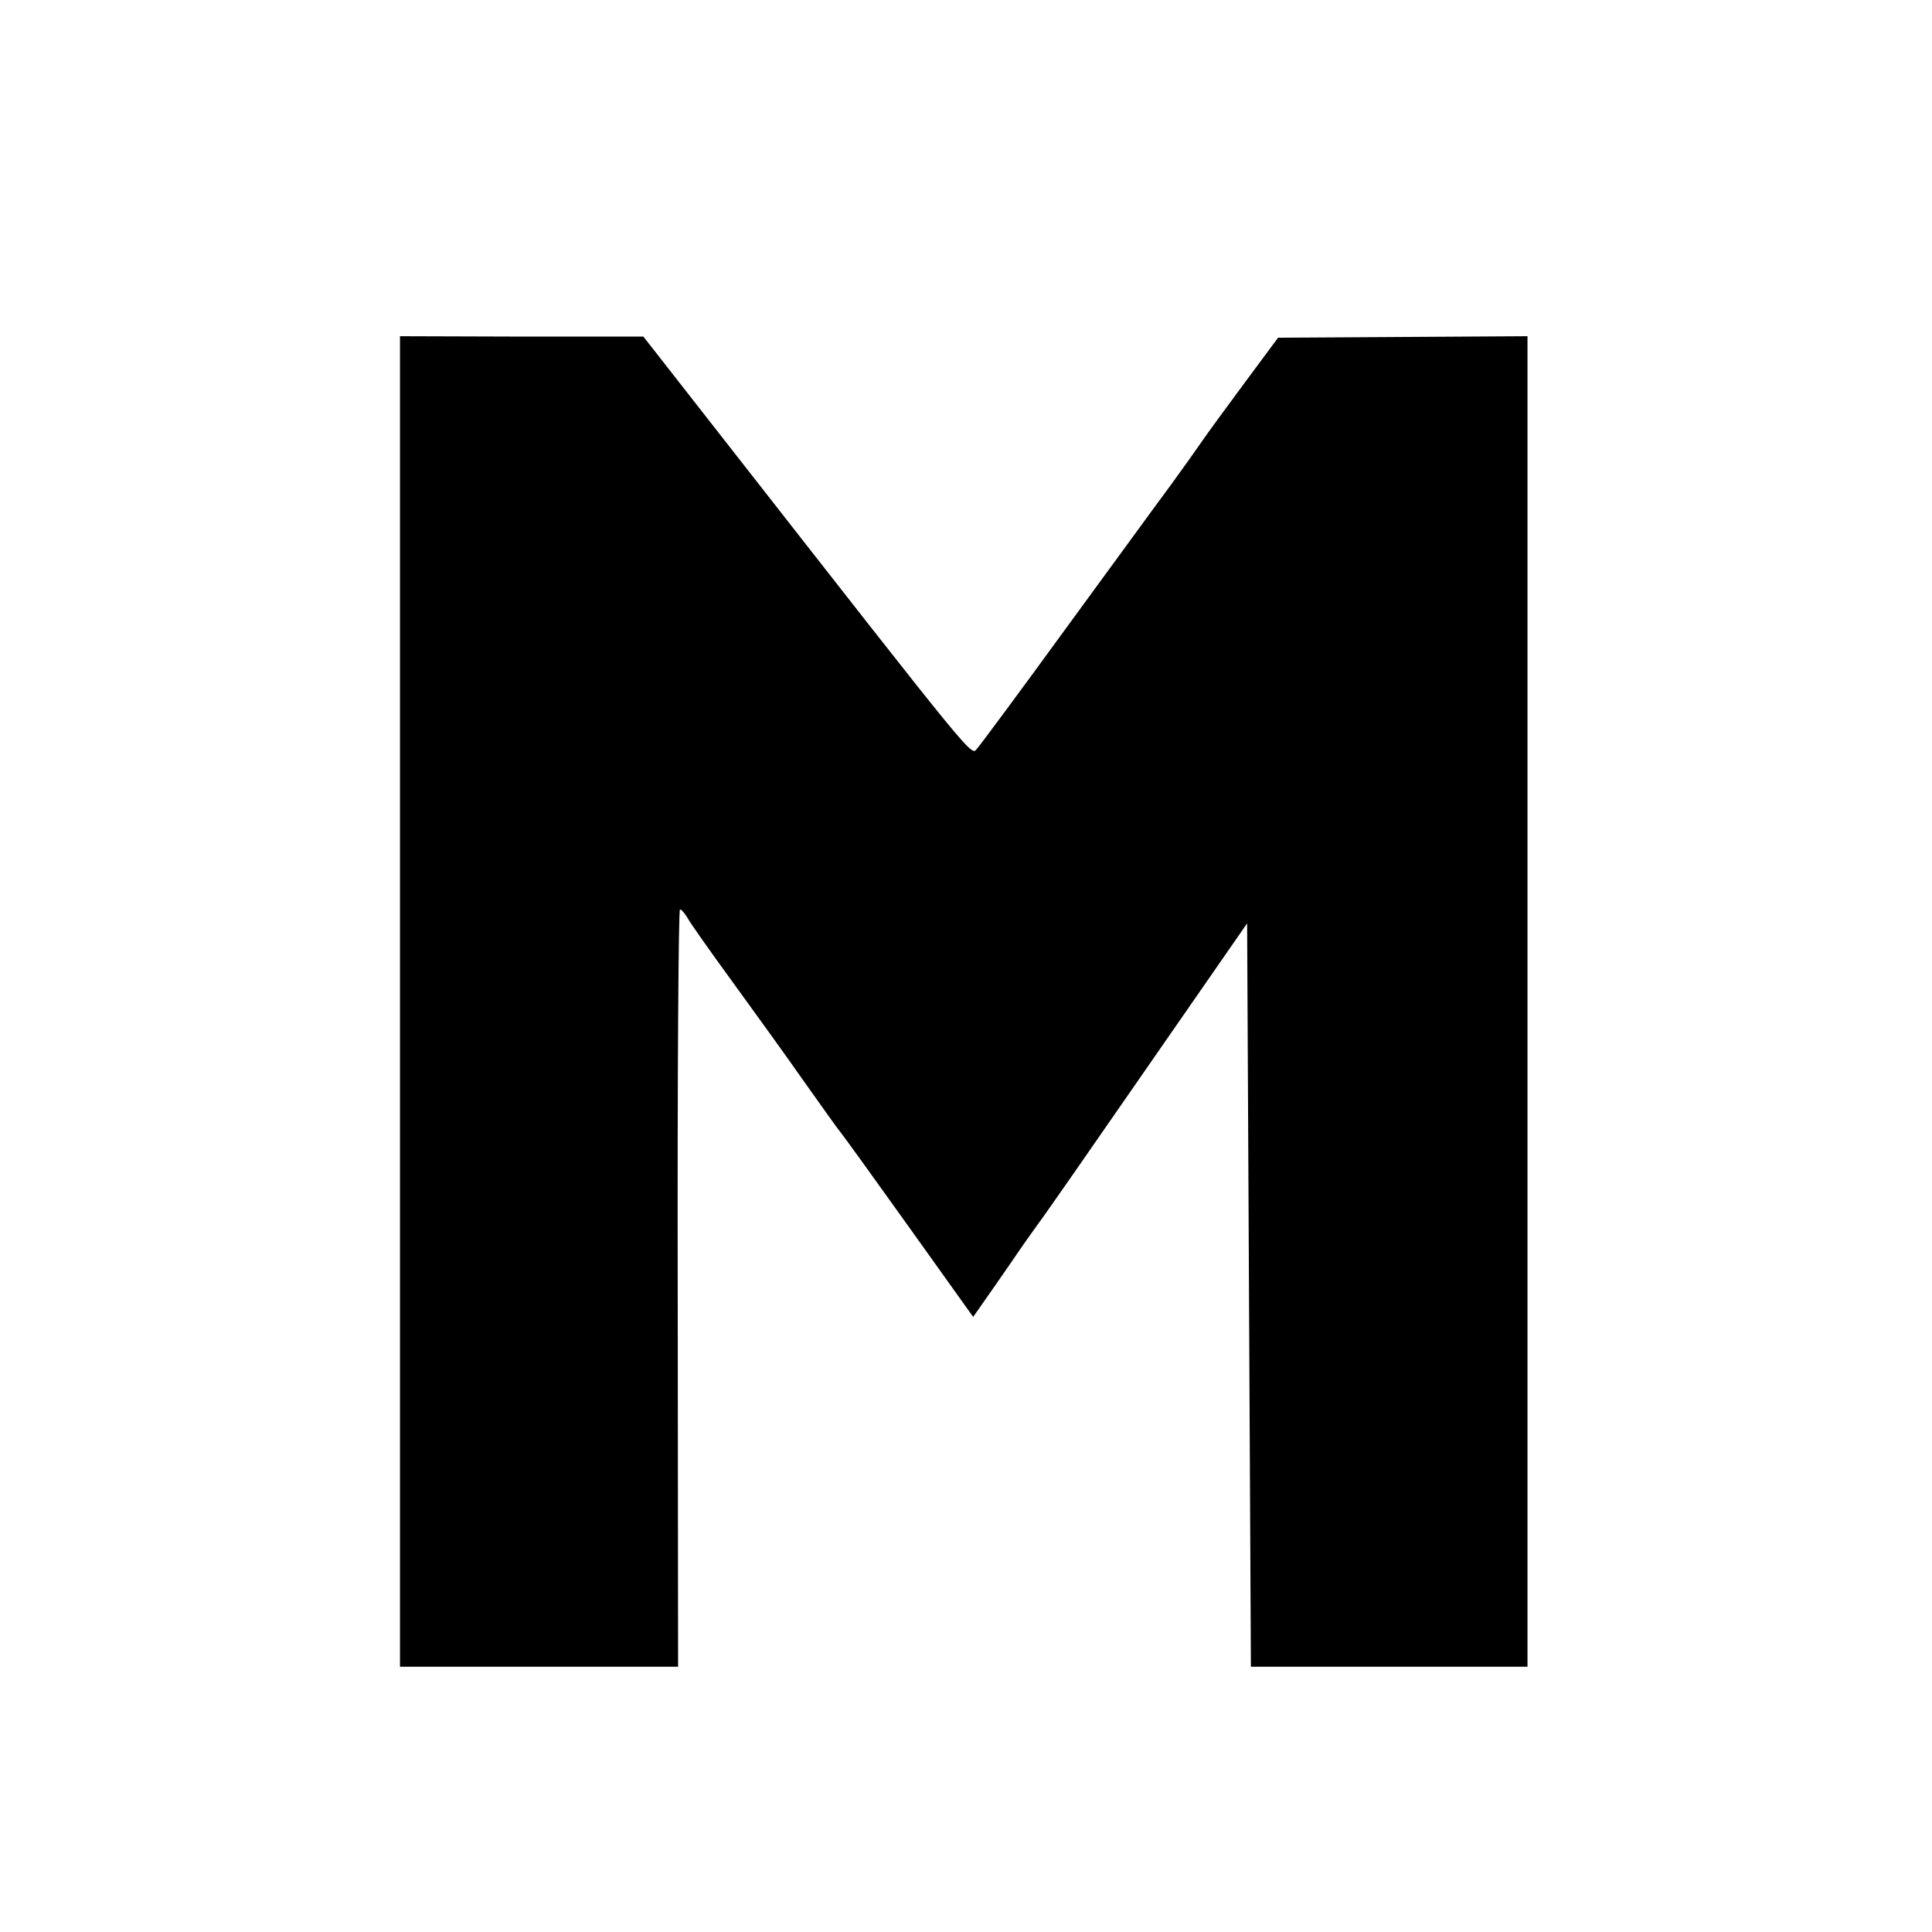
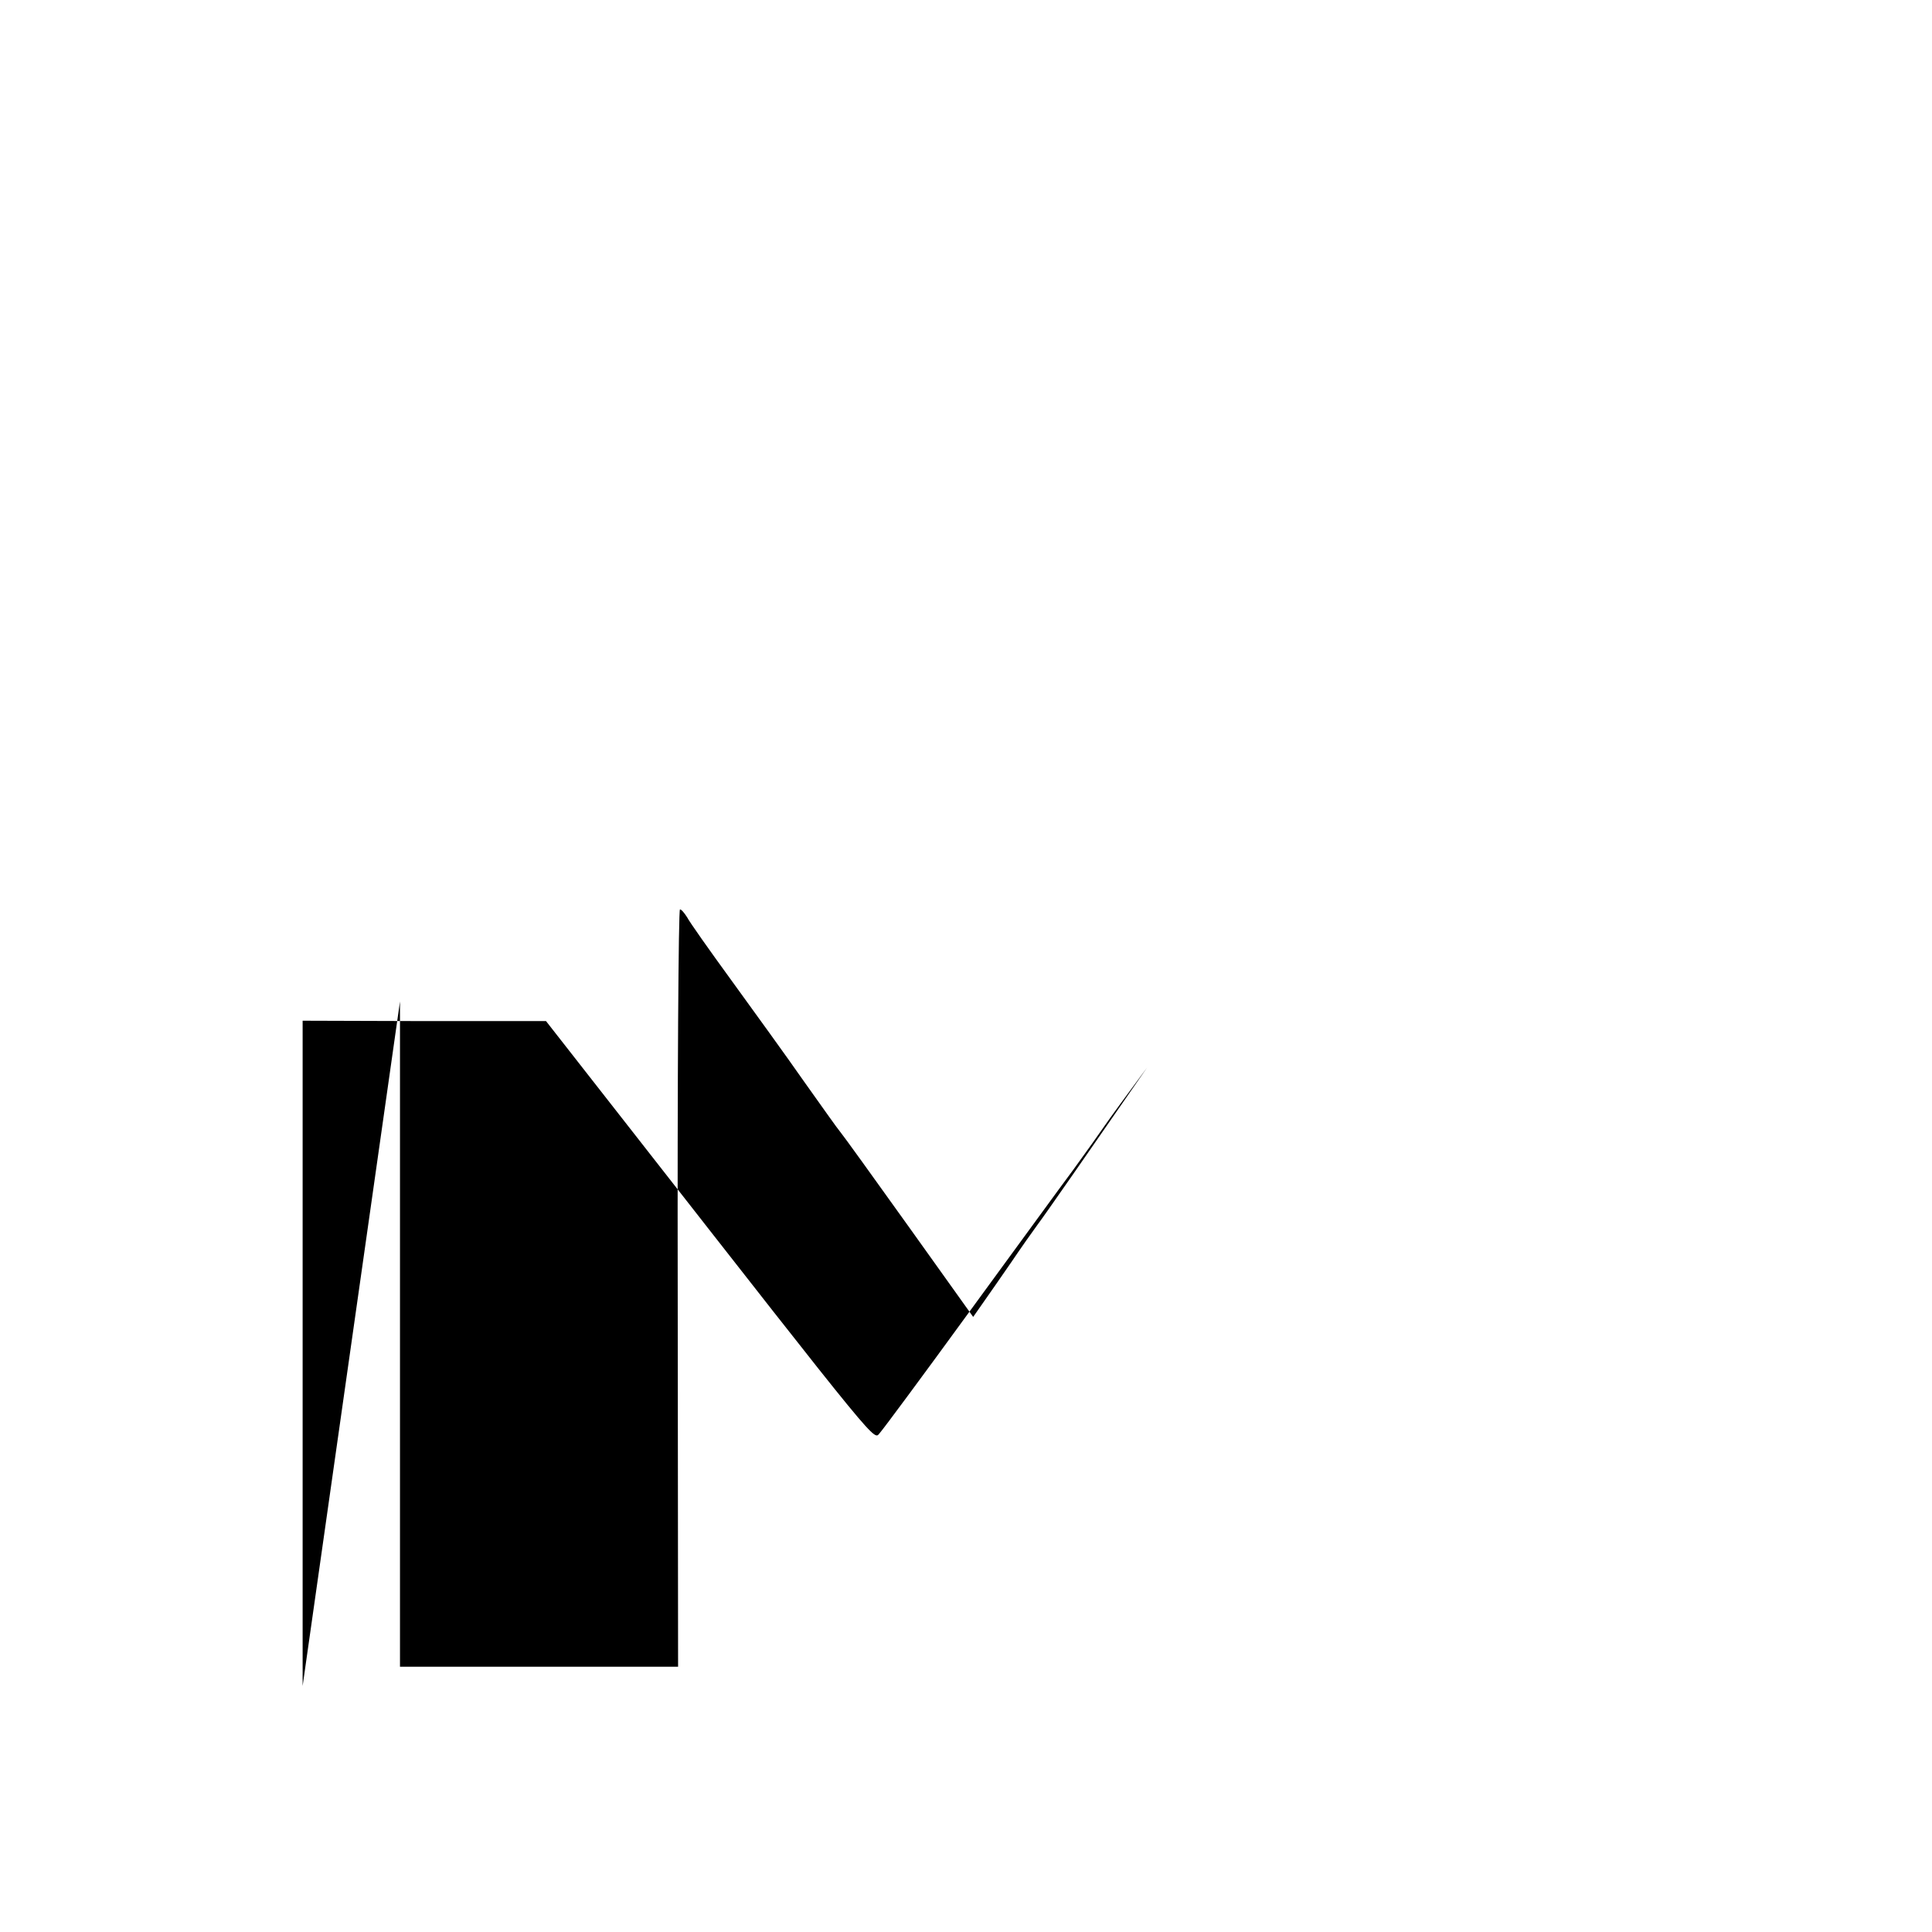
<svg xmlns="http://www.w3.org/2000/svg" version="1.0" width="512pt" height="512pt" viewBox="0 0 512 512" preserveAspectRatio="xMidYMid meet">
  <g transform="translate(0,512) scale(0.1,-0.1)" fill="#000000" stroke="none">
-     <path d="M1060 2466 l0 -1763 368 0 369 0 -1 1003 c-1 552 2 1004 6 1004 4 0 12 -10 19 -21 6 -12 59 -87 118 -168 58 -80 145 -200 191 -266 47 -66 90 -127 97 -135 7 -8 89 -122 182 -252 l170 -238 28 40 c15 21 48 69 73 105 25 37 56 81 70 100 14 18 144 205 290 416 l265 382 5 -985 5 -985 366 0 367 0 0 1763 0 1763 -331 -2 -330 -2 -89 -120 c-49 -66 -100 -136 -113 -155 -13 -19 -50 -71 -82 -115 -33 -44 -157 -215 -278 -380 -120 -165 -226 -308 -235 -318 -18 -19 17 -62 -680 829 l-205 262 -322 0 -323 1 0 -1763z" />
+     <path d="M1060 2466 l0 -1763 368 0 369 0 -1 1003 c-1 552 2 1004 6 1004 4 0 12 -10 19 -21 6 -12 59 -87 118 -168 58 -80 145 -200 191 -266 47 -66 90 -127 97 -135 7 -8 89 -122 182 -252 l170 -238 28 40 c15 21 48 69 73 105 25 37 56 81 70 100 14 18 144 205 290 416 c-49 -66 -100 -136 -113 -155 -13 -19 -50 -71 -82 -115 -33 -44 -157 -215 -278 -380 -120 -165 -226 -308 -235 -318 -18 -19 17 -62 -680 829 l-205 262 -322 0 -323 1 0 -1763z" />
  </g>
</svg>